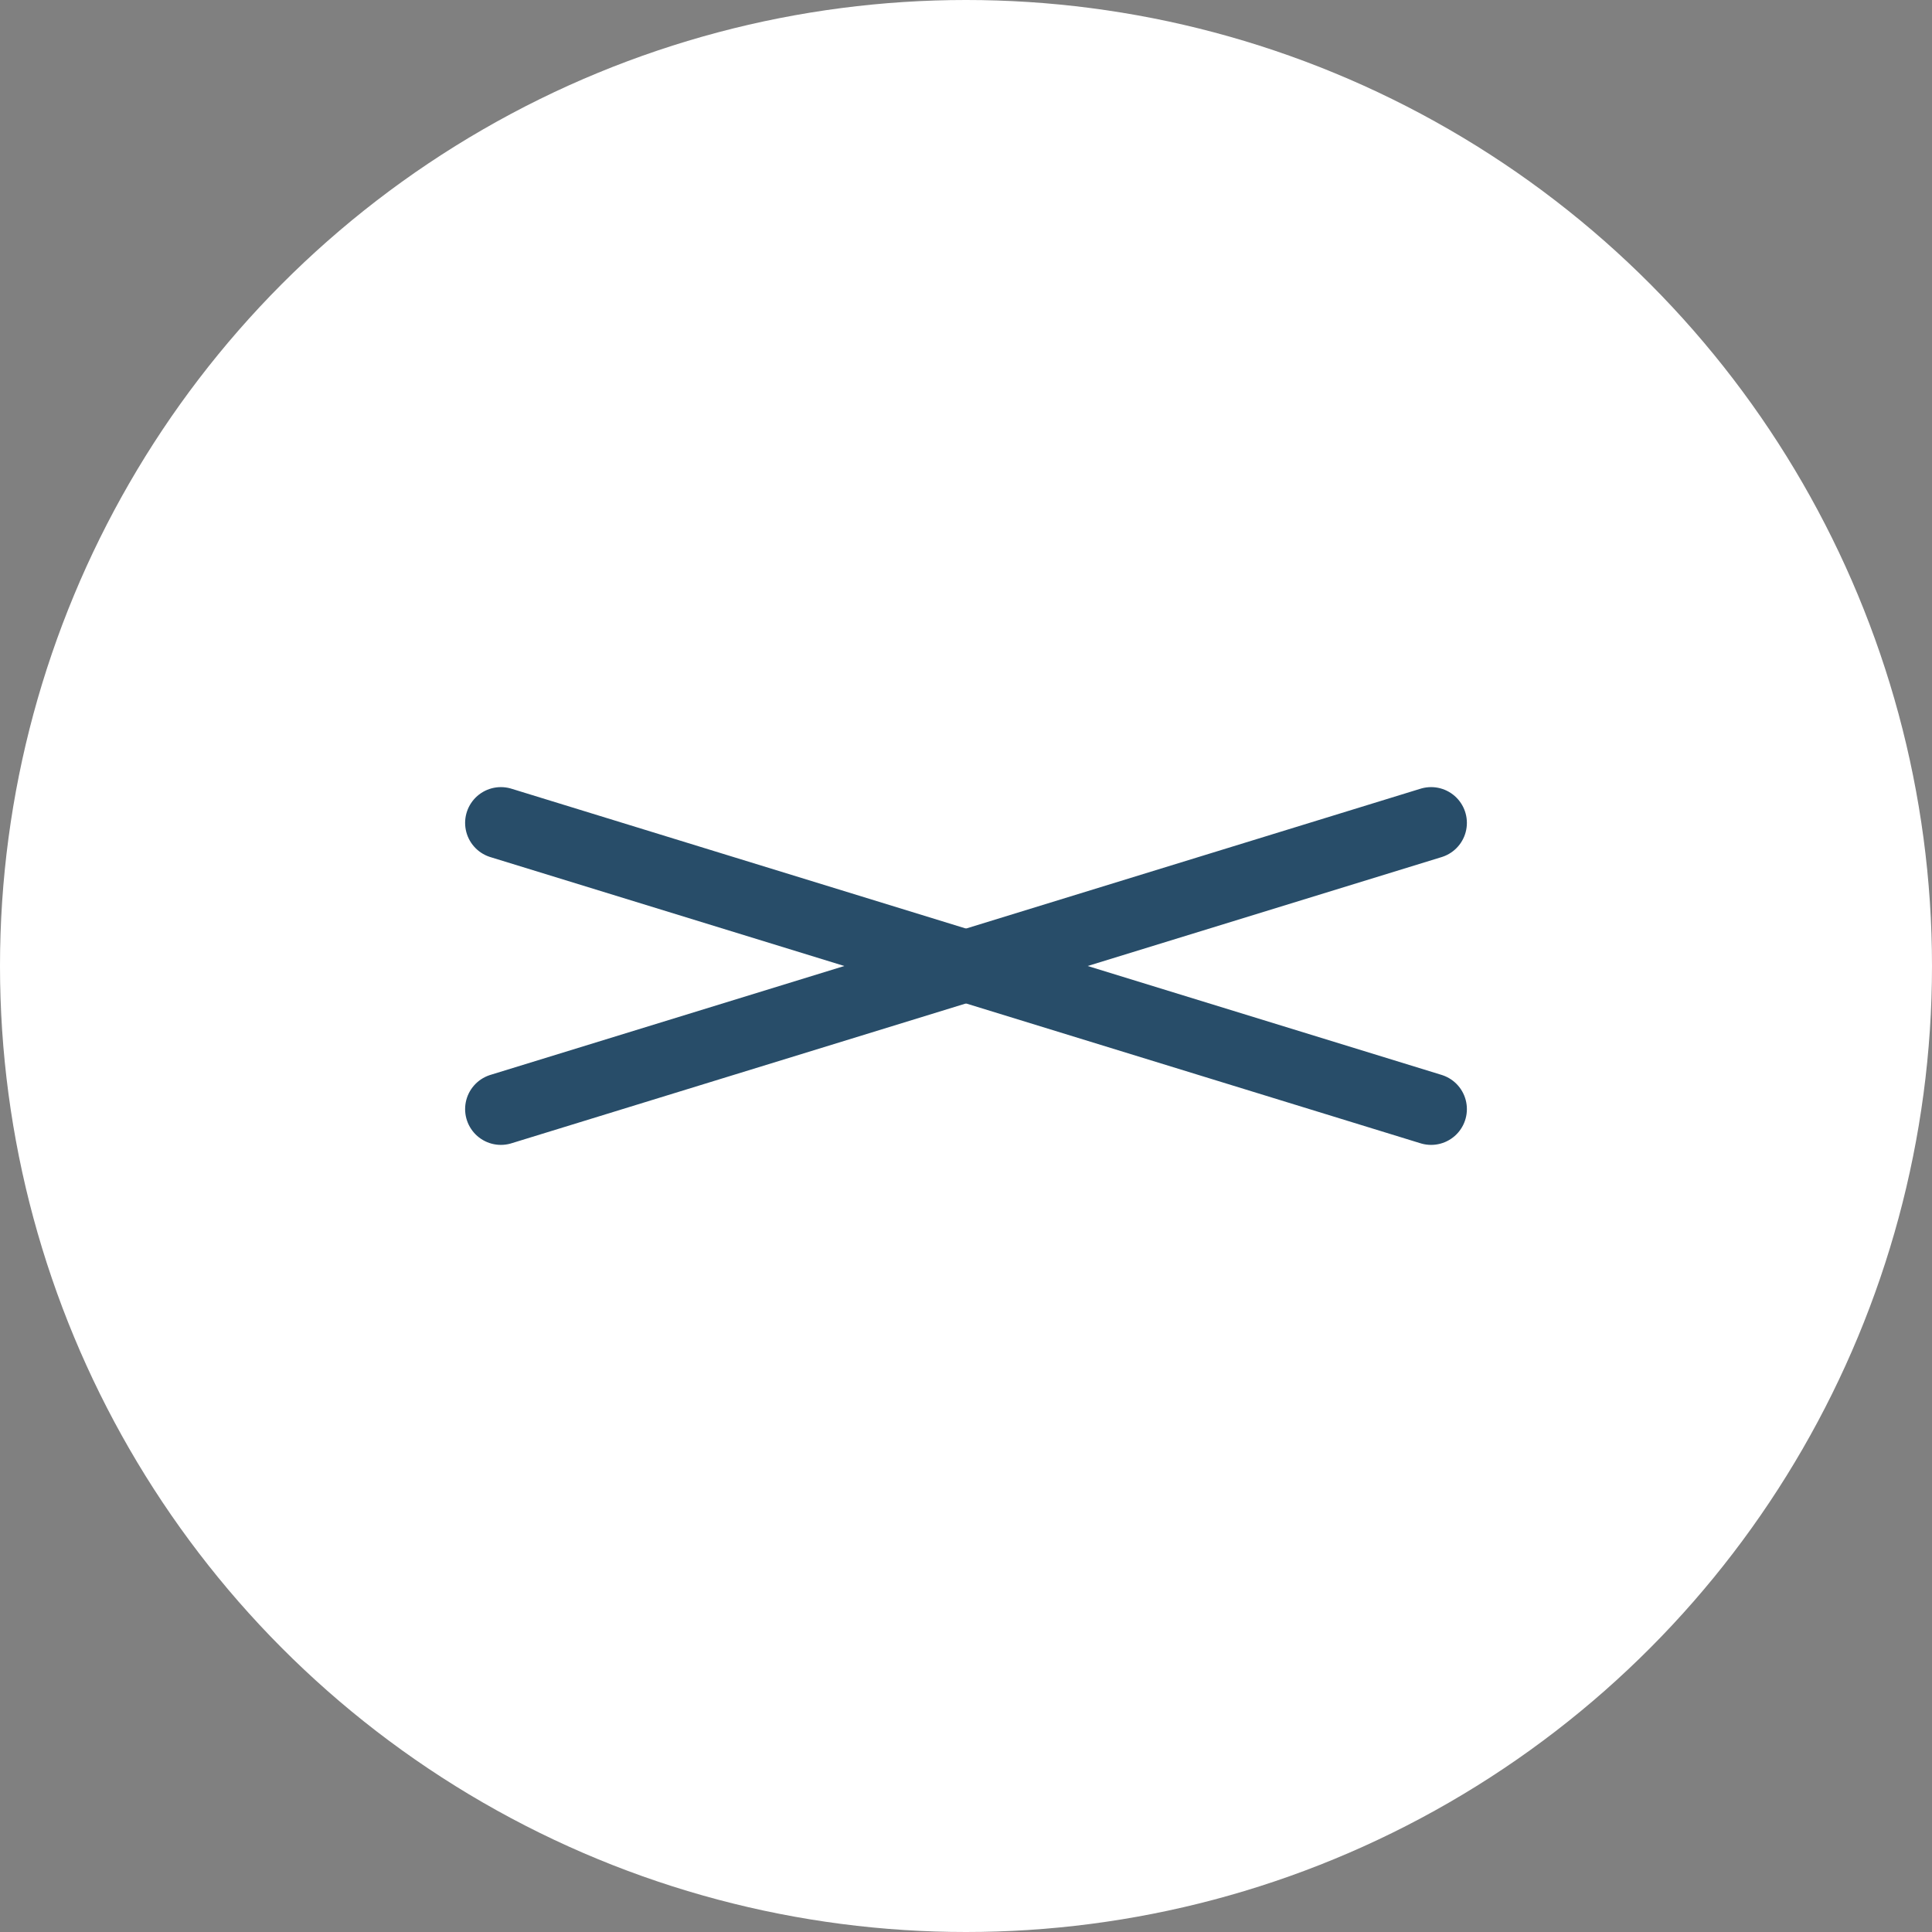
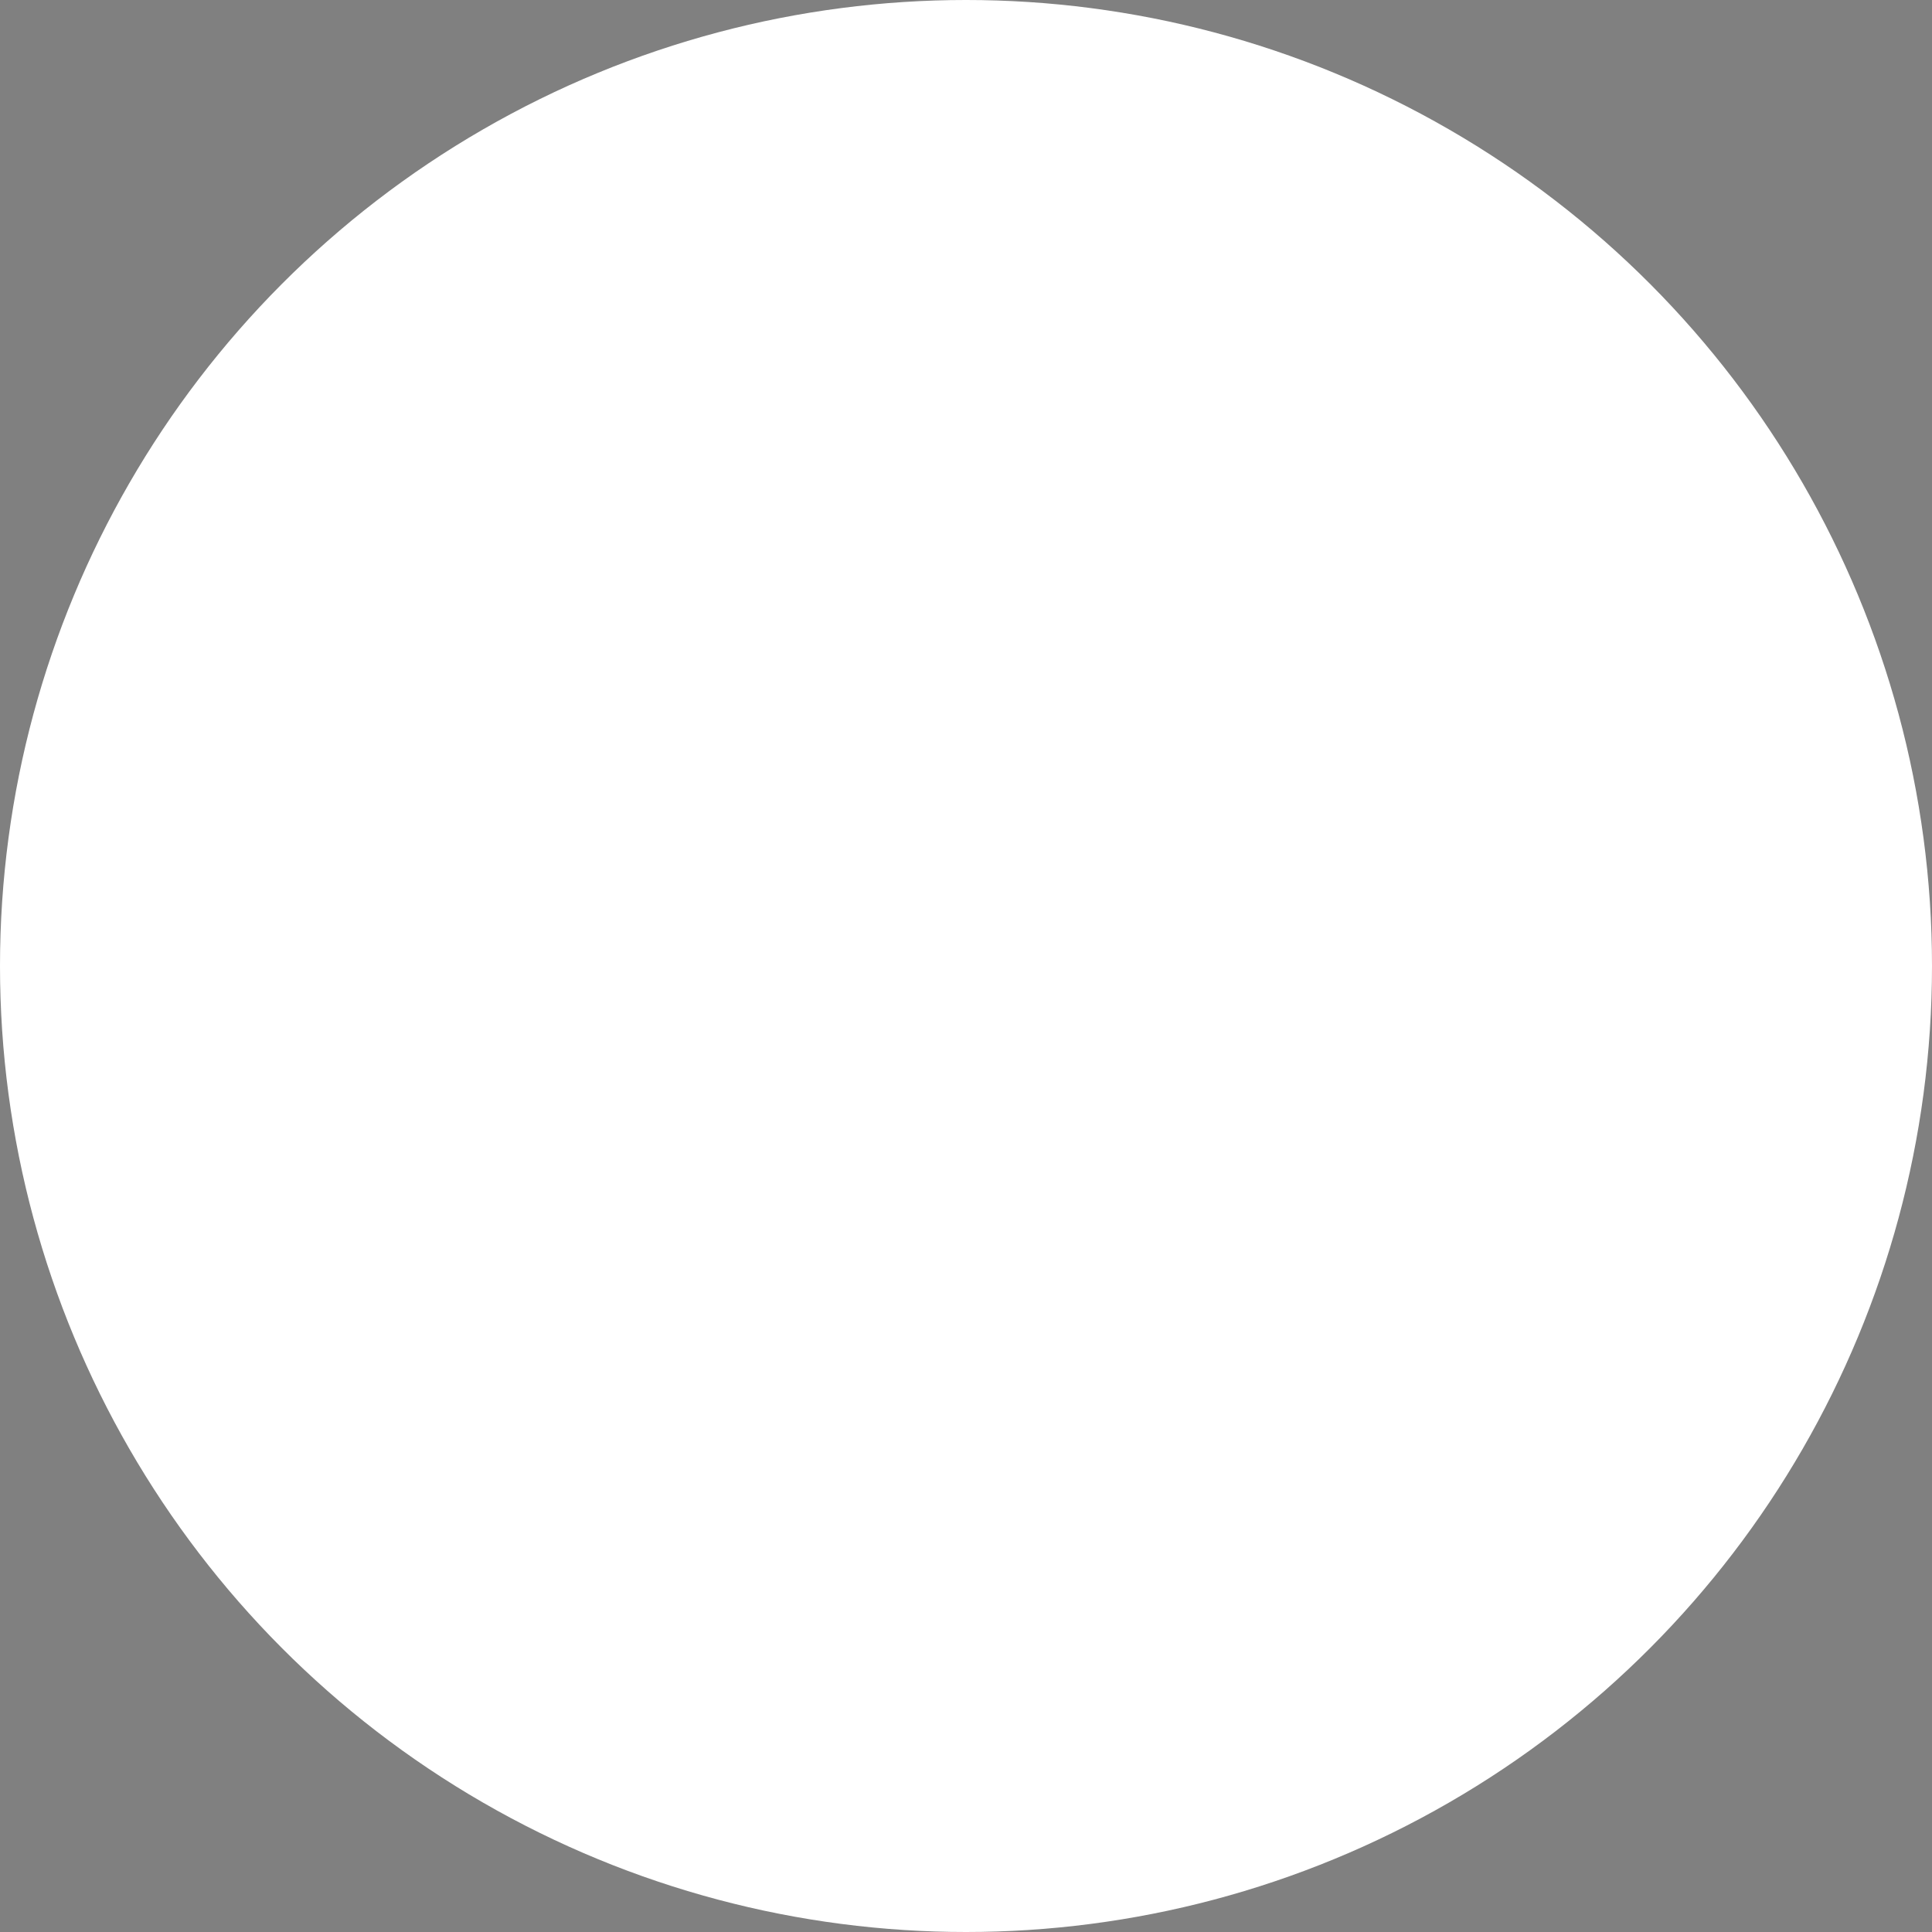
<svg xmlns="http://www.w3.org/2000/svg" height="54" viewBox="0 0 54 54" width="54">
  <rect x="0" y="0" width="54" height="54" fill="#808080" stroke="none" />
  <circle cx="27" cy="27" fill="#fff" r="27" />
  <g fill="none" stroke="#284d69" stroke-linecap="round" stroke-width="2">
-     <path d="m14 31 26-8" />
-     <path d="m14 23 26 8" />
-   </g>
+     </g>
</svg>